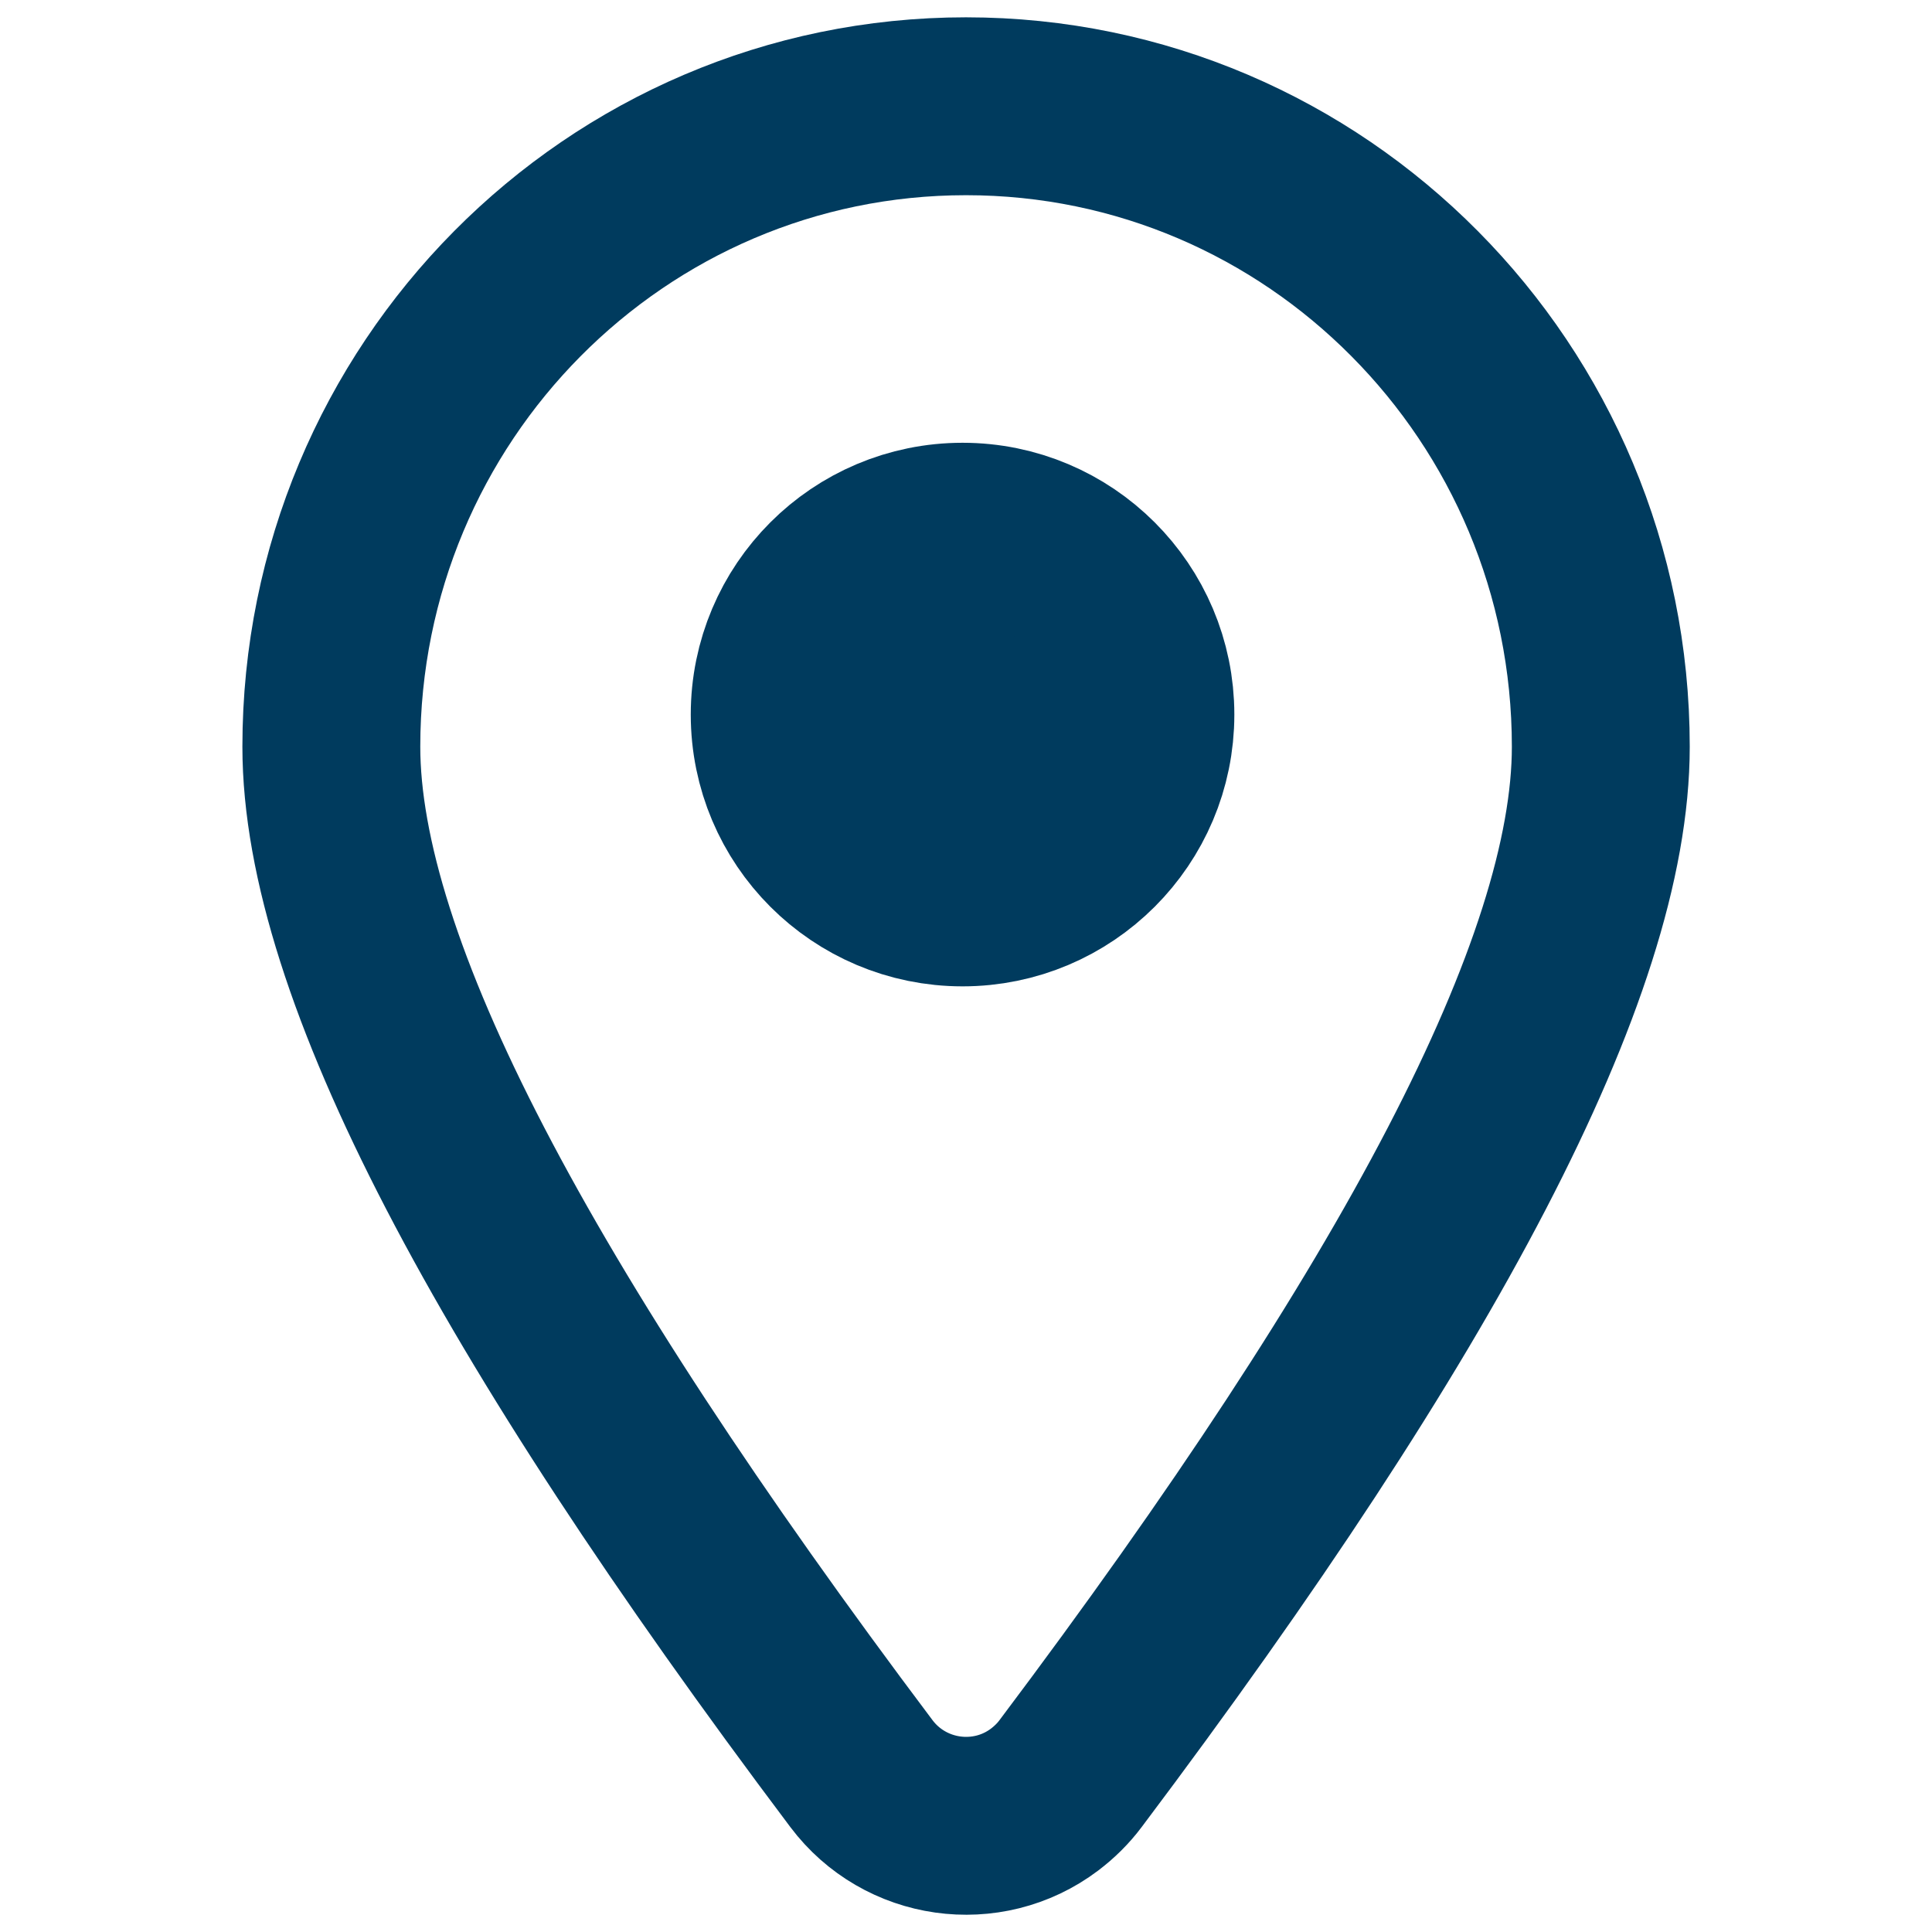
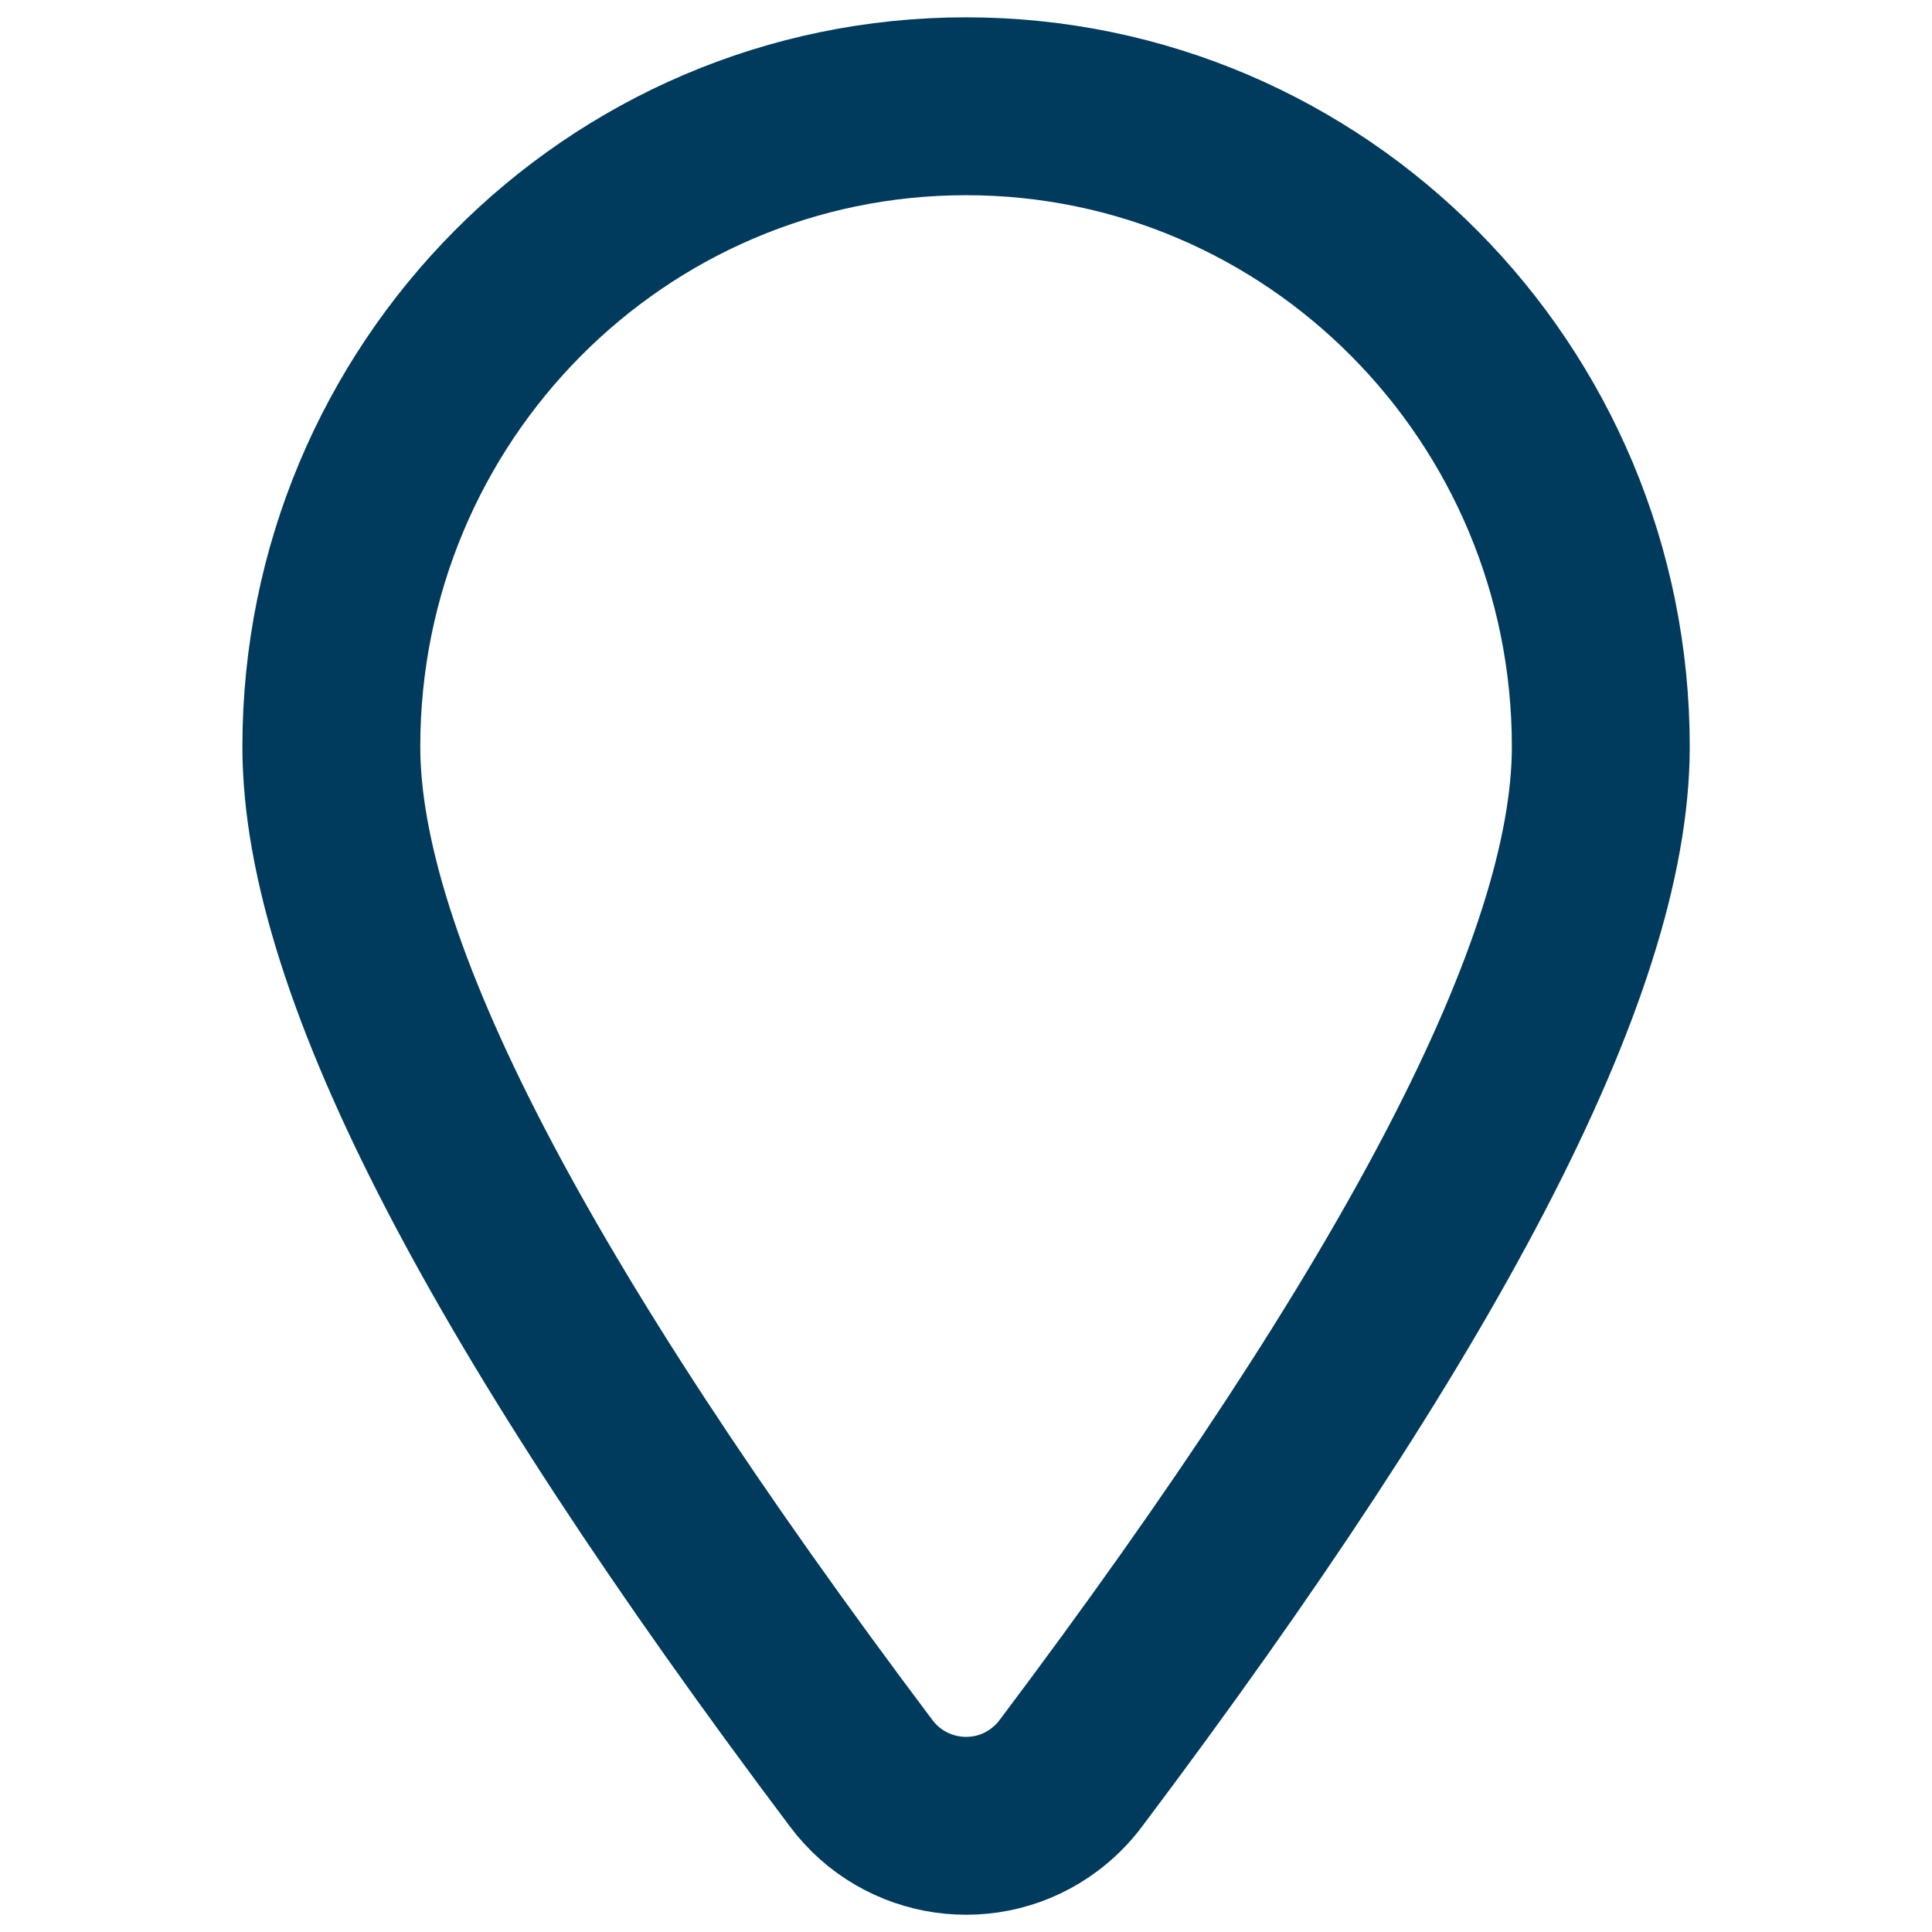
<svg xmlns="http://www.w3.org/2000/svg" width="14" height="14" viewBox="0 0 14 14" fill="none">
  <path fill-rule="evenodd" clip-rule="evenodd" d="M7 0.77C8.27 0.77 9.419 1.289 10.251 2.128C11.085 2.968 11.6 4.129 11.6 5.411C11.6 7.008 10.291 9.484 7.758 12.852C7.705 12.923 7.641 12.986 7.57 13.04C7.361 13.198 7.107 13.255 6.867 13.221C6.627 13.187 6.399 13.061 6.242 12.852C3.709 9.483 2.401 7.008 2.401 5.411C2.401 4.129 2.916 2.968 3.749 2.128C4.581 1.289 5.73 0.77 7 0.77Z" stroke="#003b5e" stroke-width="1.289" />
-   <path d="M6.975 6.503C7.706 6.503 8.3 5.91 8.3 5.178C8.3 4.446 7.706 3.853 6.975 3.853C6.243 3.853 5.65 4.446 5.65 5.178C5.65 5.91 6.243 6.503 6.975 6.503Z" fill="#003b5e" stroke="#003b5e" stroke-width="1.289" />
</svg>